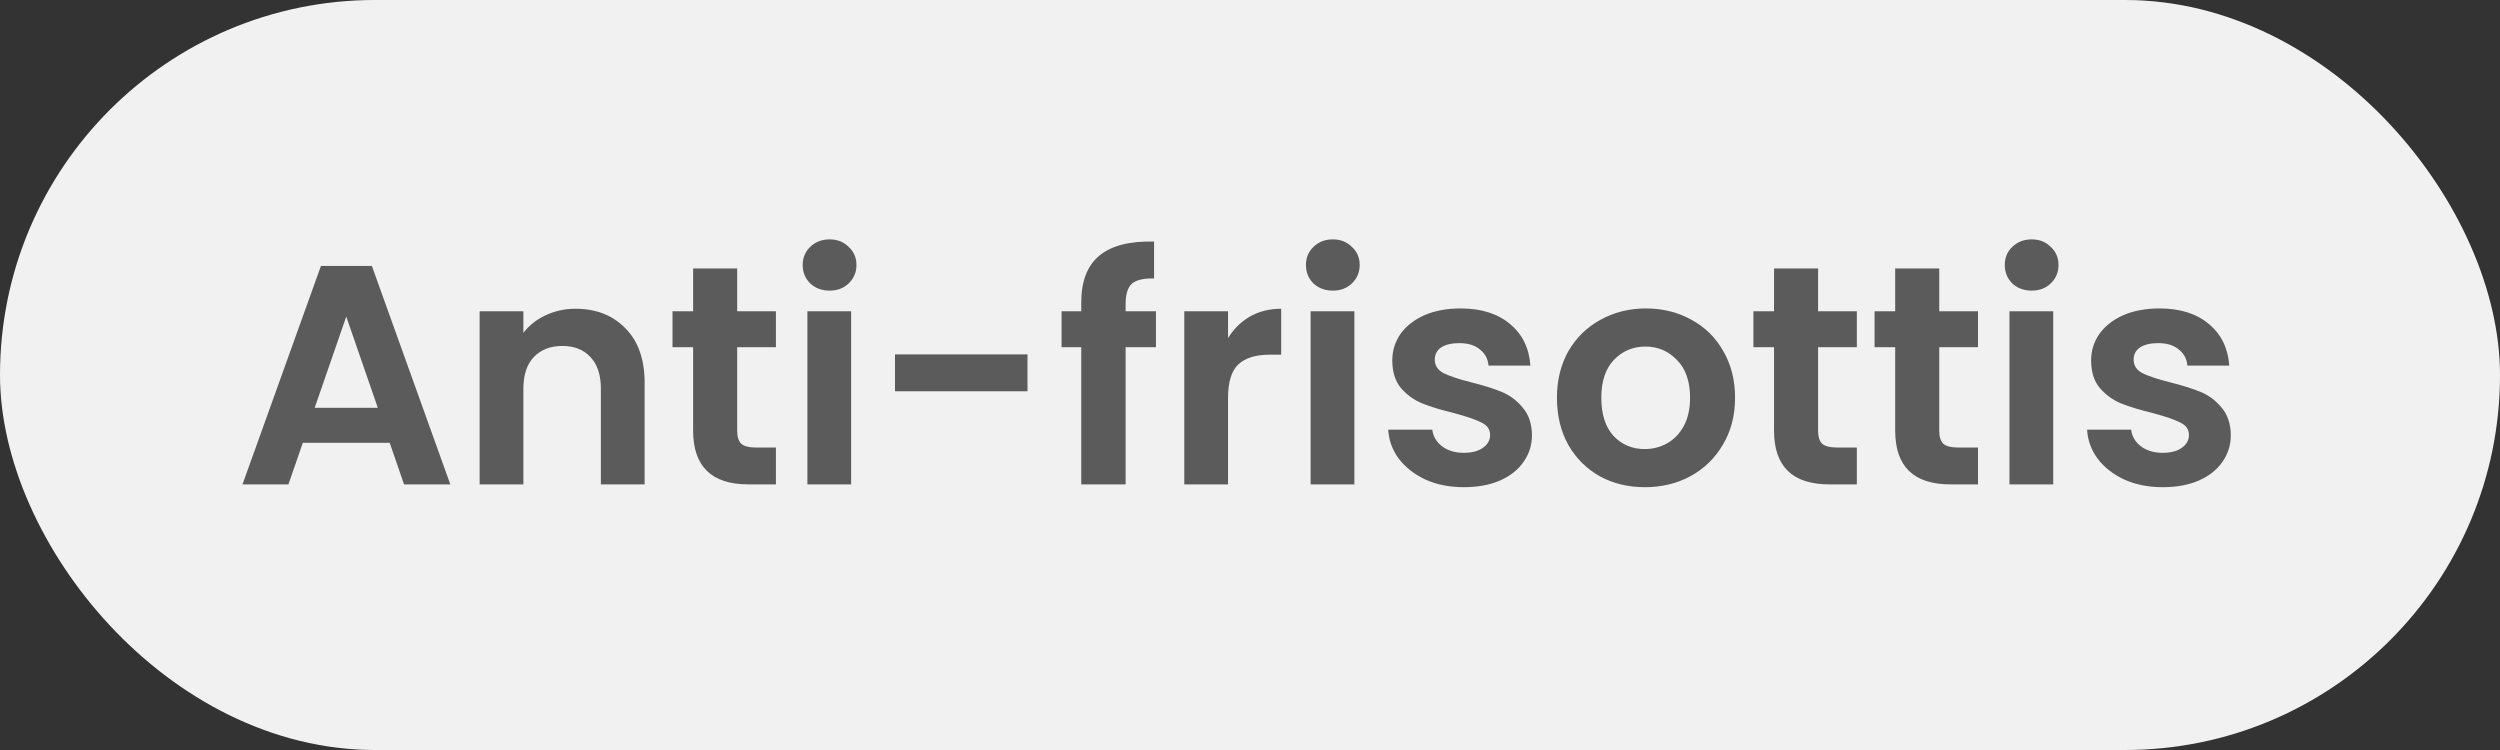
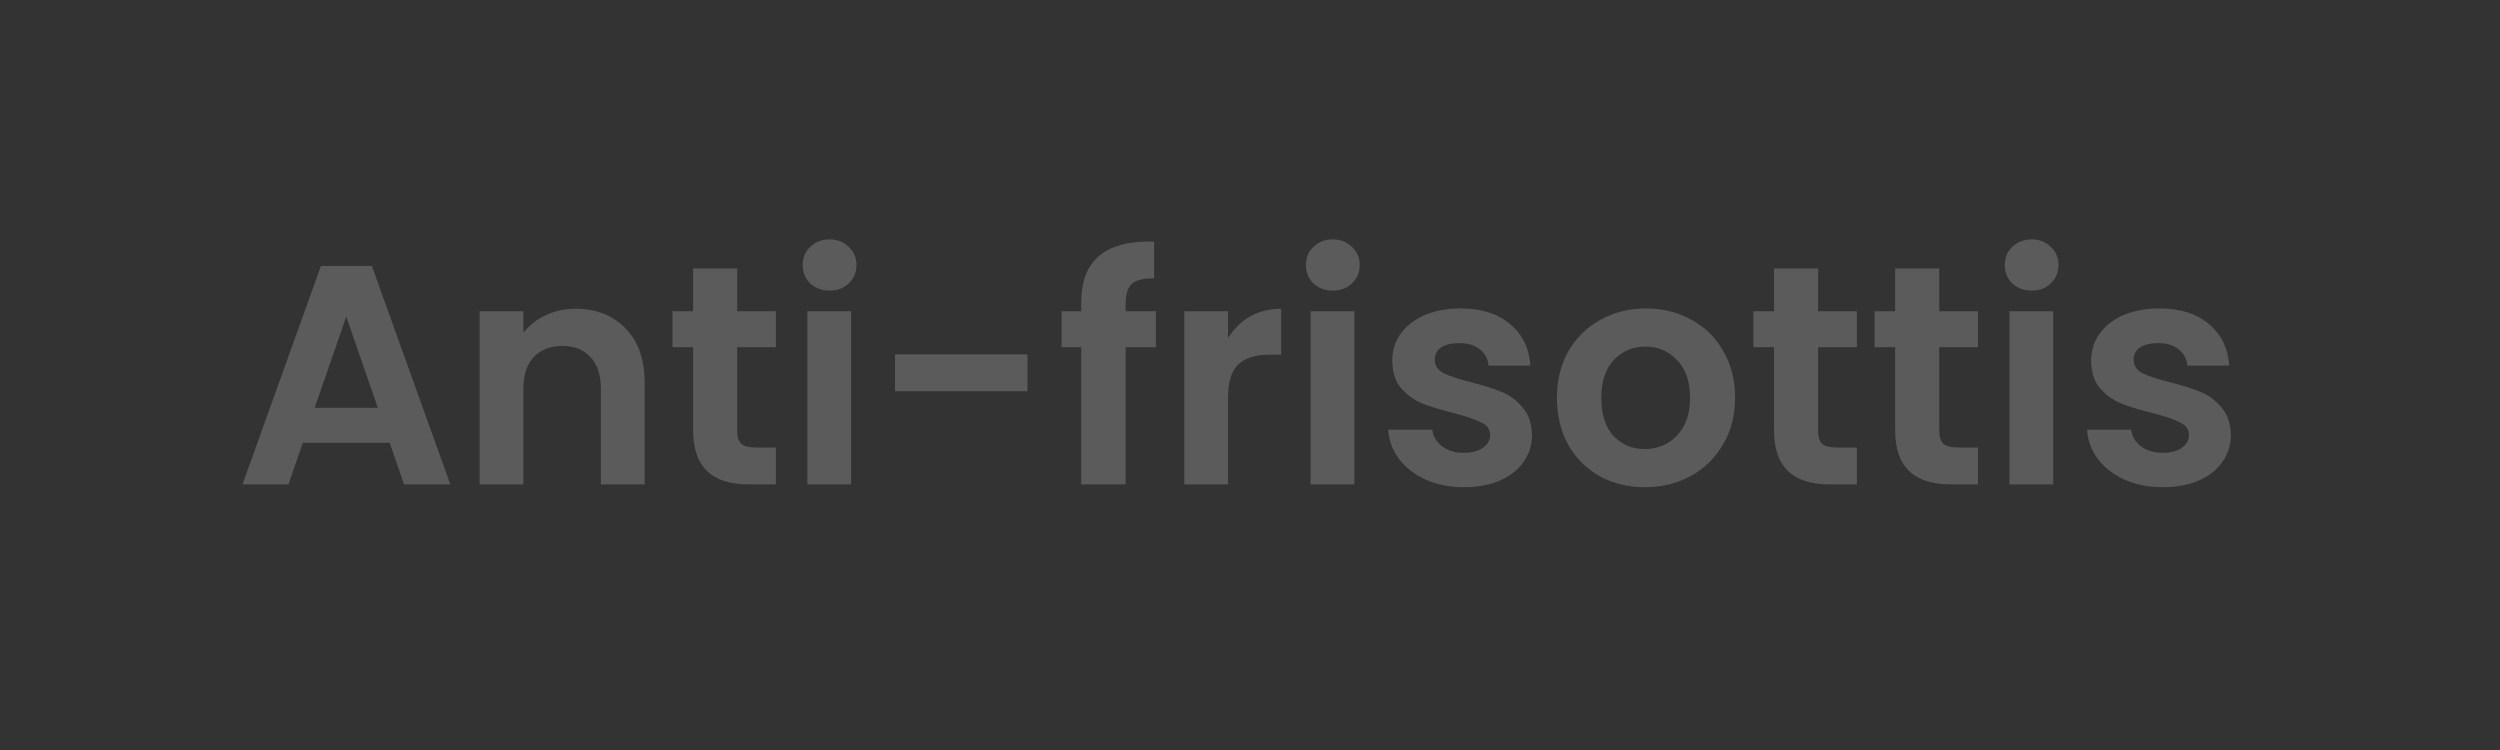
<svg xmlns="http://www.w3.org/2000/svg" fill="none" viewBox="0 0 80 24" height="24" width="80">
  <rect x="0" y="0" width="80" height="24" fill="#333333" stroke="none" />
-   <rect fill="#F1F1F1" rx="12" height="24" width="80" />
  <path fill="#5B5B5B" d="M12.47 14.17H9.69L9.23 15.5H7.76L10.27 8.51H11.9L14.41 15.5H12.93L12.47 14.17ZM12.09 13.05L11.08 10.13L10.07 13.05H12.09ZM18.418 9.88C19.078 9.88 19.611 10.09 20.018 10.51C20.425 10.923 20.628 11.503 20.628 12.25V15.5H19.228V12.44C19.228 12 19.118 11.663 18.898 11.43C18.678 11.19 18.378 11.07 17.998 11.07C17.611 11.07 17.305 11.19 17.078 11.43C16.858 11.663 16.748 12 16.748 12.44V15.5H15.348V9.96H16.748V10.65C16.935 10.41 17.172 10.223 17.458 10.09C17.752 9.95 18.072 9.88 18.418 9.88ZM23.59 11.11V13.79C23.59 13.977 23.633 14.113 23.72 14.2C23.813 14.28 23.966 14.32 24.18 14.32H24.829V15.5H23.95C22.77 15.5 22.18 14.927 22.18 13.78V11.11H21.52V9.96H22.18V8.59H23.59V9.96H24.829V11.11H23.59ZM26.547 9.3C26.3 9.3 26.093 9.223 25.927 9.07C25.767 8.91 25.686 8.713 25.686 8.48C25.686 8.247 25.767 8.053 25.927 7.9C26.093 7.74 26.3 7.66 26.547 7.66C26.793 7.66 26.997 7.74 27.157 7.9C27.323 8.053 27.407 8.247 27.407 8.48C27.407 8.713 27.323 8.91 27.157 9.07C26.997 9.223 26.793 9.3 26.547 9.3ZM27.236 9.96V15.5H25.837V9.96H27.236ZM32.88 11.34V12.52H28.64V11.34H32.88ZM36.99 11.11H36.02V15.5H34.6V11.11H33.97V9.96H34.6V9.68C34.6 9 34.793 8.5 35.18 8.18C35.566 7.86 36.15 7.71 36.93 7.73V8.91C36.59 8.903 36.353 8.96 36.22 9.08C36.086 9.2 36.02 9.417 36.02 9.73V9.96H36.99V11.11ZM39.297 10.82C39.477 10.527 39.71 10.297 39.997 10.13C40.29 9.963 40.624 9.88 40.997 9.88V11.35H40.627C40.187 11.35 39.854 11.453 39.627 11.66C39.407 11.867 39.297 12.227 39.297 12.74V15.5H37.897V9.96H39.297V10.82ZM42.65 9.3C42.403 9.3 42.197 9.223 42.03 9.07C41.87 8.91 41.79 8.713 41.79 8.48C41.79 8.247 41.87 8.053 42.03 7.9C42.197 7.74 42.403 7.66 42.65 7.66C42.897 7.66 43.1 7.74 43.26 7.9C43.427 8.053 43.51 8.247 43.51 8.48C43.51 8.713 43.427 8.91 43.26 9.07C43.1 9.223 42.897 9.3 42.65 9.3ZM43.34 9.96V15.5H41.94V9.96H43.34ZM46.843 15.59C46.39 15.59 45.983 15.51 45.623 15.35C45.263 15.183 44.977 14.96 44.763 14.68C44.556 14.4 44.443 14.09 44.423 13.75H45.833C45.86 13.963 45.963 14.14 46.143 14.28C46.33 14.42 46.56 14.49 46.833 14.49C47.1 14.49 47.306 14.437 47.453 14.33C47.606 14.223 47.683 14.087 47.683 13.92C47.683 13.74 47.59 13.607 47.403 13.52C47.223 13.427 46.933 13.327 46.533 13.22C46.12 13.12 45.78 13.017 45.513 12.91C45.253 12.803 45.026 12.64 44.833 12.42C44.647 12.2 44.553 11.903 44.553 11.53C44.553 11.223 44.64 10.943 44.813 10.69C44.993 10.437 45.246 10.237 45.573 10.09C45.907 9.943 46.297 9.87 46.743 9.87C47.403 9.87 47.93 10.037 48.323 10.37C48.717 10.697 48.933 11.14 48.973 11.7H47.633C47.613 11.48 47.52 11.307 47.353 11.18C47.193 11.047 46.977 10.98 46.703 10.98C46.45 10.98 46.253 11.027 46.113 11.12C45.98 11.213 45.913 11.343 45.913 11.51C45.913 11.697 46.007 11.84 46.193 11.94C46.38 12.033 46.67 12.13 47.063 12.23C47.463 12.33 47.793 12.433 48.053 12.54C48.313 12.647 48.536 12.813 48.723 13.04C48.916 13.26 49.017 13.553 49.023 13.92C49.023 14.24 48.933 14.527 48.753 14.78C48.58 15.033 48.327 15.233 47.993 15.38C47.666 15.52 47.283 15.59 46.843 15.59ZM52.632 15.59C52.099 15.59 51.619 15.473 51.192 15.24C50.766 15 50.429 14.663 50.182 14.23C49.942 13.797 49.822 13.297 49.822 12.73C49.822 12.163 49.946 11.663 50.192 11.23C50.446 10.797 50.789 10.463 51.222 10.23C51.656 9.99 52.139 9.87 52.672 9.87C53.206 9.87 53.689 9.99 54.122 10.23C54.556 10.463 54.896 10.797 55.142 11.23C55.396 11.663 55.522 12.163 55.522 12.73C55.522 13.297 55.392 13.797 55.132 14.23C54.879 14.663 54.532 15 54.092 15.24C53.659 15.473 53.172 15.59 52.632 15.59ZM52.632 14.37C52.886 14.37 53.122 14.31 53.342 14.19C53.569 14.063 53.749 13.877 53.882 13.63C54.016 13.383 54.082 13.083 54.082 12.73C54.082 12.203 53.942 11.8 53.662 11.52C53.389 11.233 53.052 11.09 52.652 11.09C52.252 11.09 51.916 11.233 51.642 11.52C51.376 11.8 51.242 12.203 51.242 12.73C51.242 13.257 51.372 13.663 51.632 13.95C51.899 14.23 52.232 14.37 52.632 14.37ZM58.179 11.11V13.79C58.179 13.977 58.223 14.113 58.309 14.2C58.403 14.28 58.556 14.32 58.769 14.32H59.419V15.5H58.539C57.359 15.5 56.769 14.927 56.769 13.78V11.11H56.109V9.96H56.769V8.59H58.179V9.96H59.419V11.11H58.179ZM62.056 11.11V13.79C62.056 13.977 62.1 14.113 62.186 14.2C62.28 14.28 62.433 14.32 62.646 14.32H63.296V15.5H62.416C61.236 15.5 60.646 14.927 60.646 13.78V11.11H59.986V9.96H60.646V8.59H62.056V9.96H63.296V11.11H62.056ZM65.013 9.3C64.767 9.3 64.56 9.223 64.393 9.07C64.233 8.91 64.153 8.713 64.153 8.48C64.153 8.247 64.233 8.053 64.393 7.9C64.56 7.74 64.767 7.66 65.013 7.66C65.26 7.66 65.463 7.74 65.623 7.9C65.79 8.053 65.873 8.247 65.873 8.48C65.873 8.713 65.79 8.91 65.623 9.07C65.463 9.223 65.26 9.3 65.013 9.3ZM65.703 9.96V15.5H64.303V9.96H65.703ZM69.207 15.59C68.753 15.59 68.347 15.51 67.987 15.35C67.626 15.183 67.34 14.96 67.126 14.68C66.92 14.4 66.806 14.09 66.787 13.75H68.197C68.223 13.963 68.326 14.14 68.507 14.28C68.693 14.42 68.923 14.49 69.197 14.49C69.463 14.49 69.67 14.437 69.817 14.33C69.97 14.223 70.046 14.087 70.046 13.92C70.046 13.74 69.953 13.607 69.766 13.52C69.587 13.427 69.296 13.327 68.897 13.22C68.483 13.12 68.143 13.017 67.876 12.91C67.617 12.803 67.39 12.64 67.197 12.42C67.01 12.2 66.916 11.903 66.916 11.53C66.916 11.223 67.003 10.943 67.177 10.69C67.356 10.437 67.61 10.237 67.936 10.09C68.27 9.943 68.66 9.87 69.106 9.87C69.766 9.87 70.293 10.037 70.686 10.37C71.08 10.697 71.296 11.14 71.337 11.7H69.996C69.977 11.48 69.883 11.307 69.716 11.18C69.556 11.047 69.34 10.98 69.067 10.98C68.813 10.98 68.617 11.027 68.477 11.12C68.343 11.213 68.276 11.343 68.276 11.51C68.276 11.697 68.37 11.84 68.556 11.94C68.743 12.033 69.033 12.13 69.427 12.23C69.826 12.33 70.156 12.433 70.416 12.54C70.677 12.647 70.9 12.813 71.087 13.04C71.28 13.26 71.38 13.553 71.386 13.92C71.386 14.24 71.296 14.527 71.117 14.78C70.943 15.033 70.69 15.233 70.356 15.38C70.03 15.52 69.647 15.59 69.207 15.59Z" />
</svg>